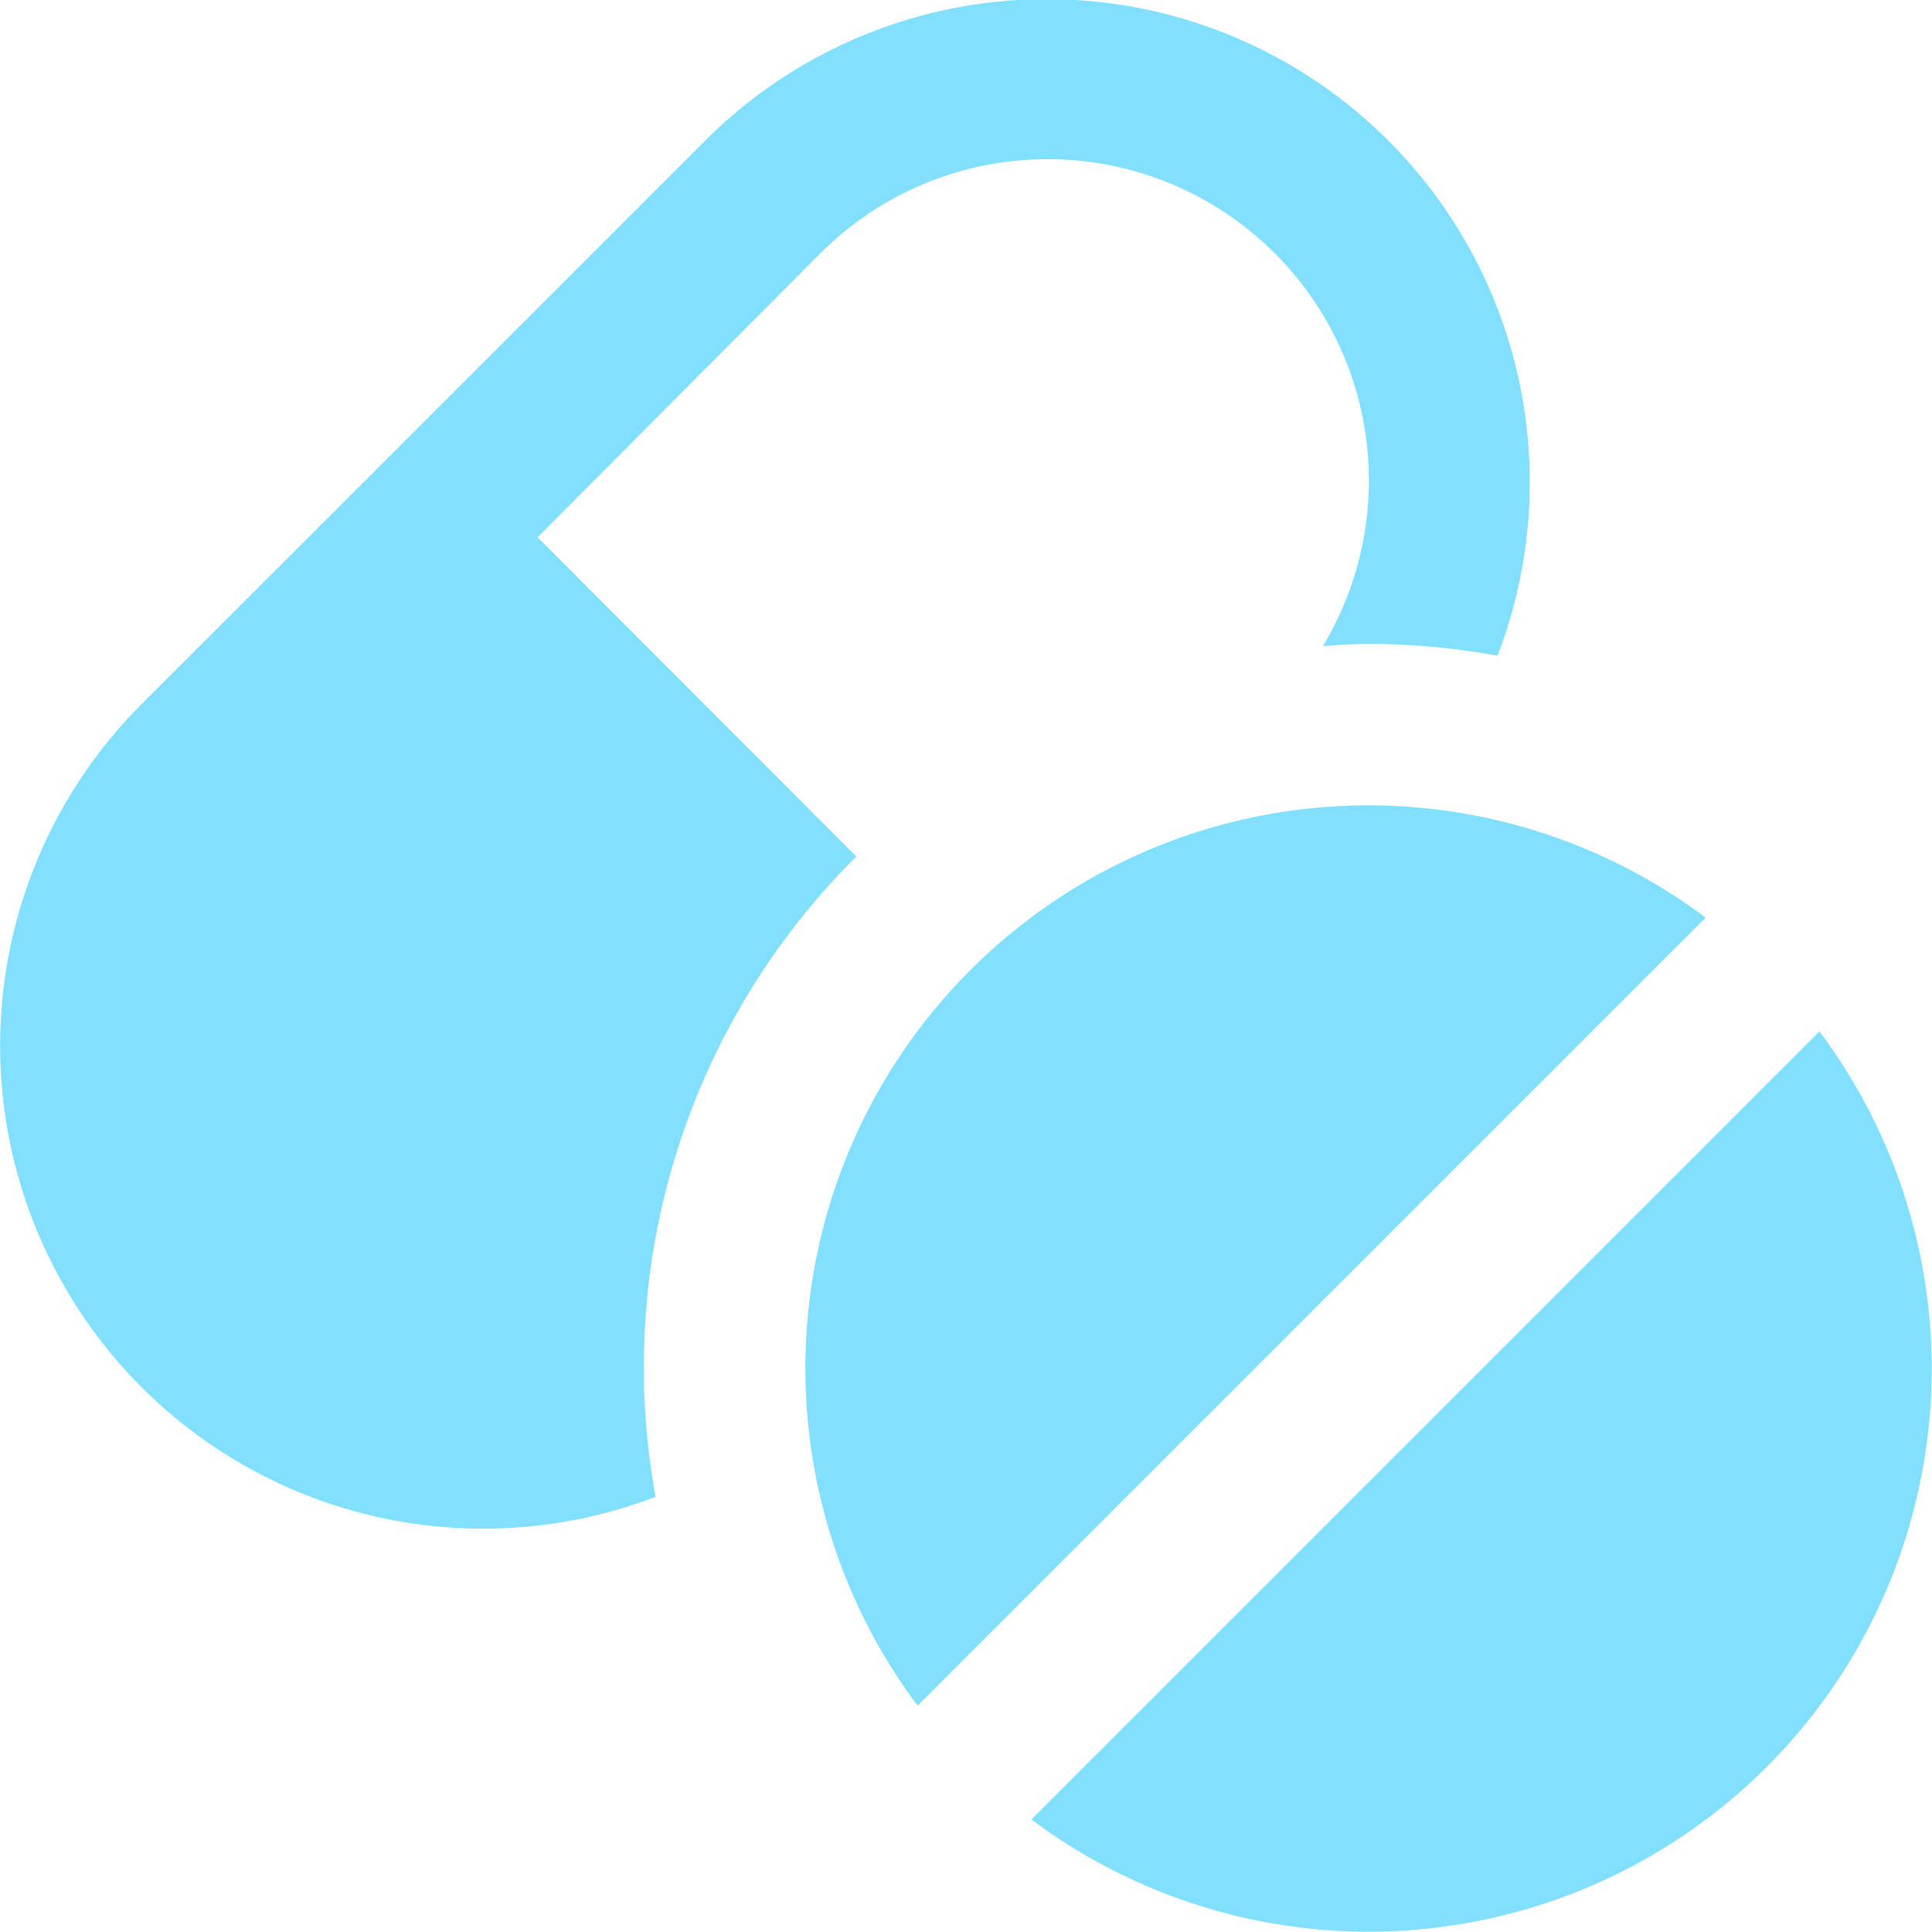
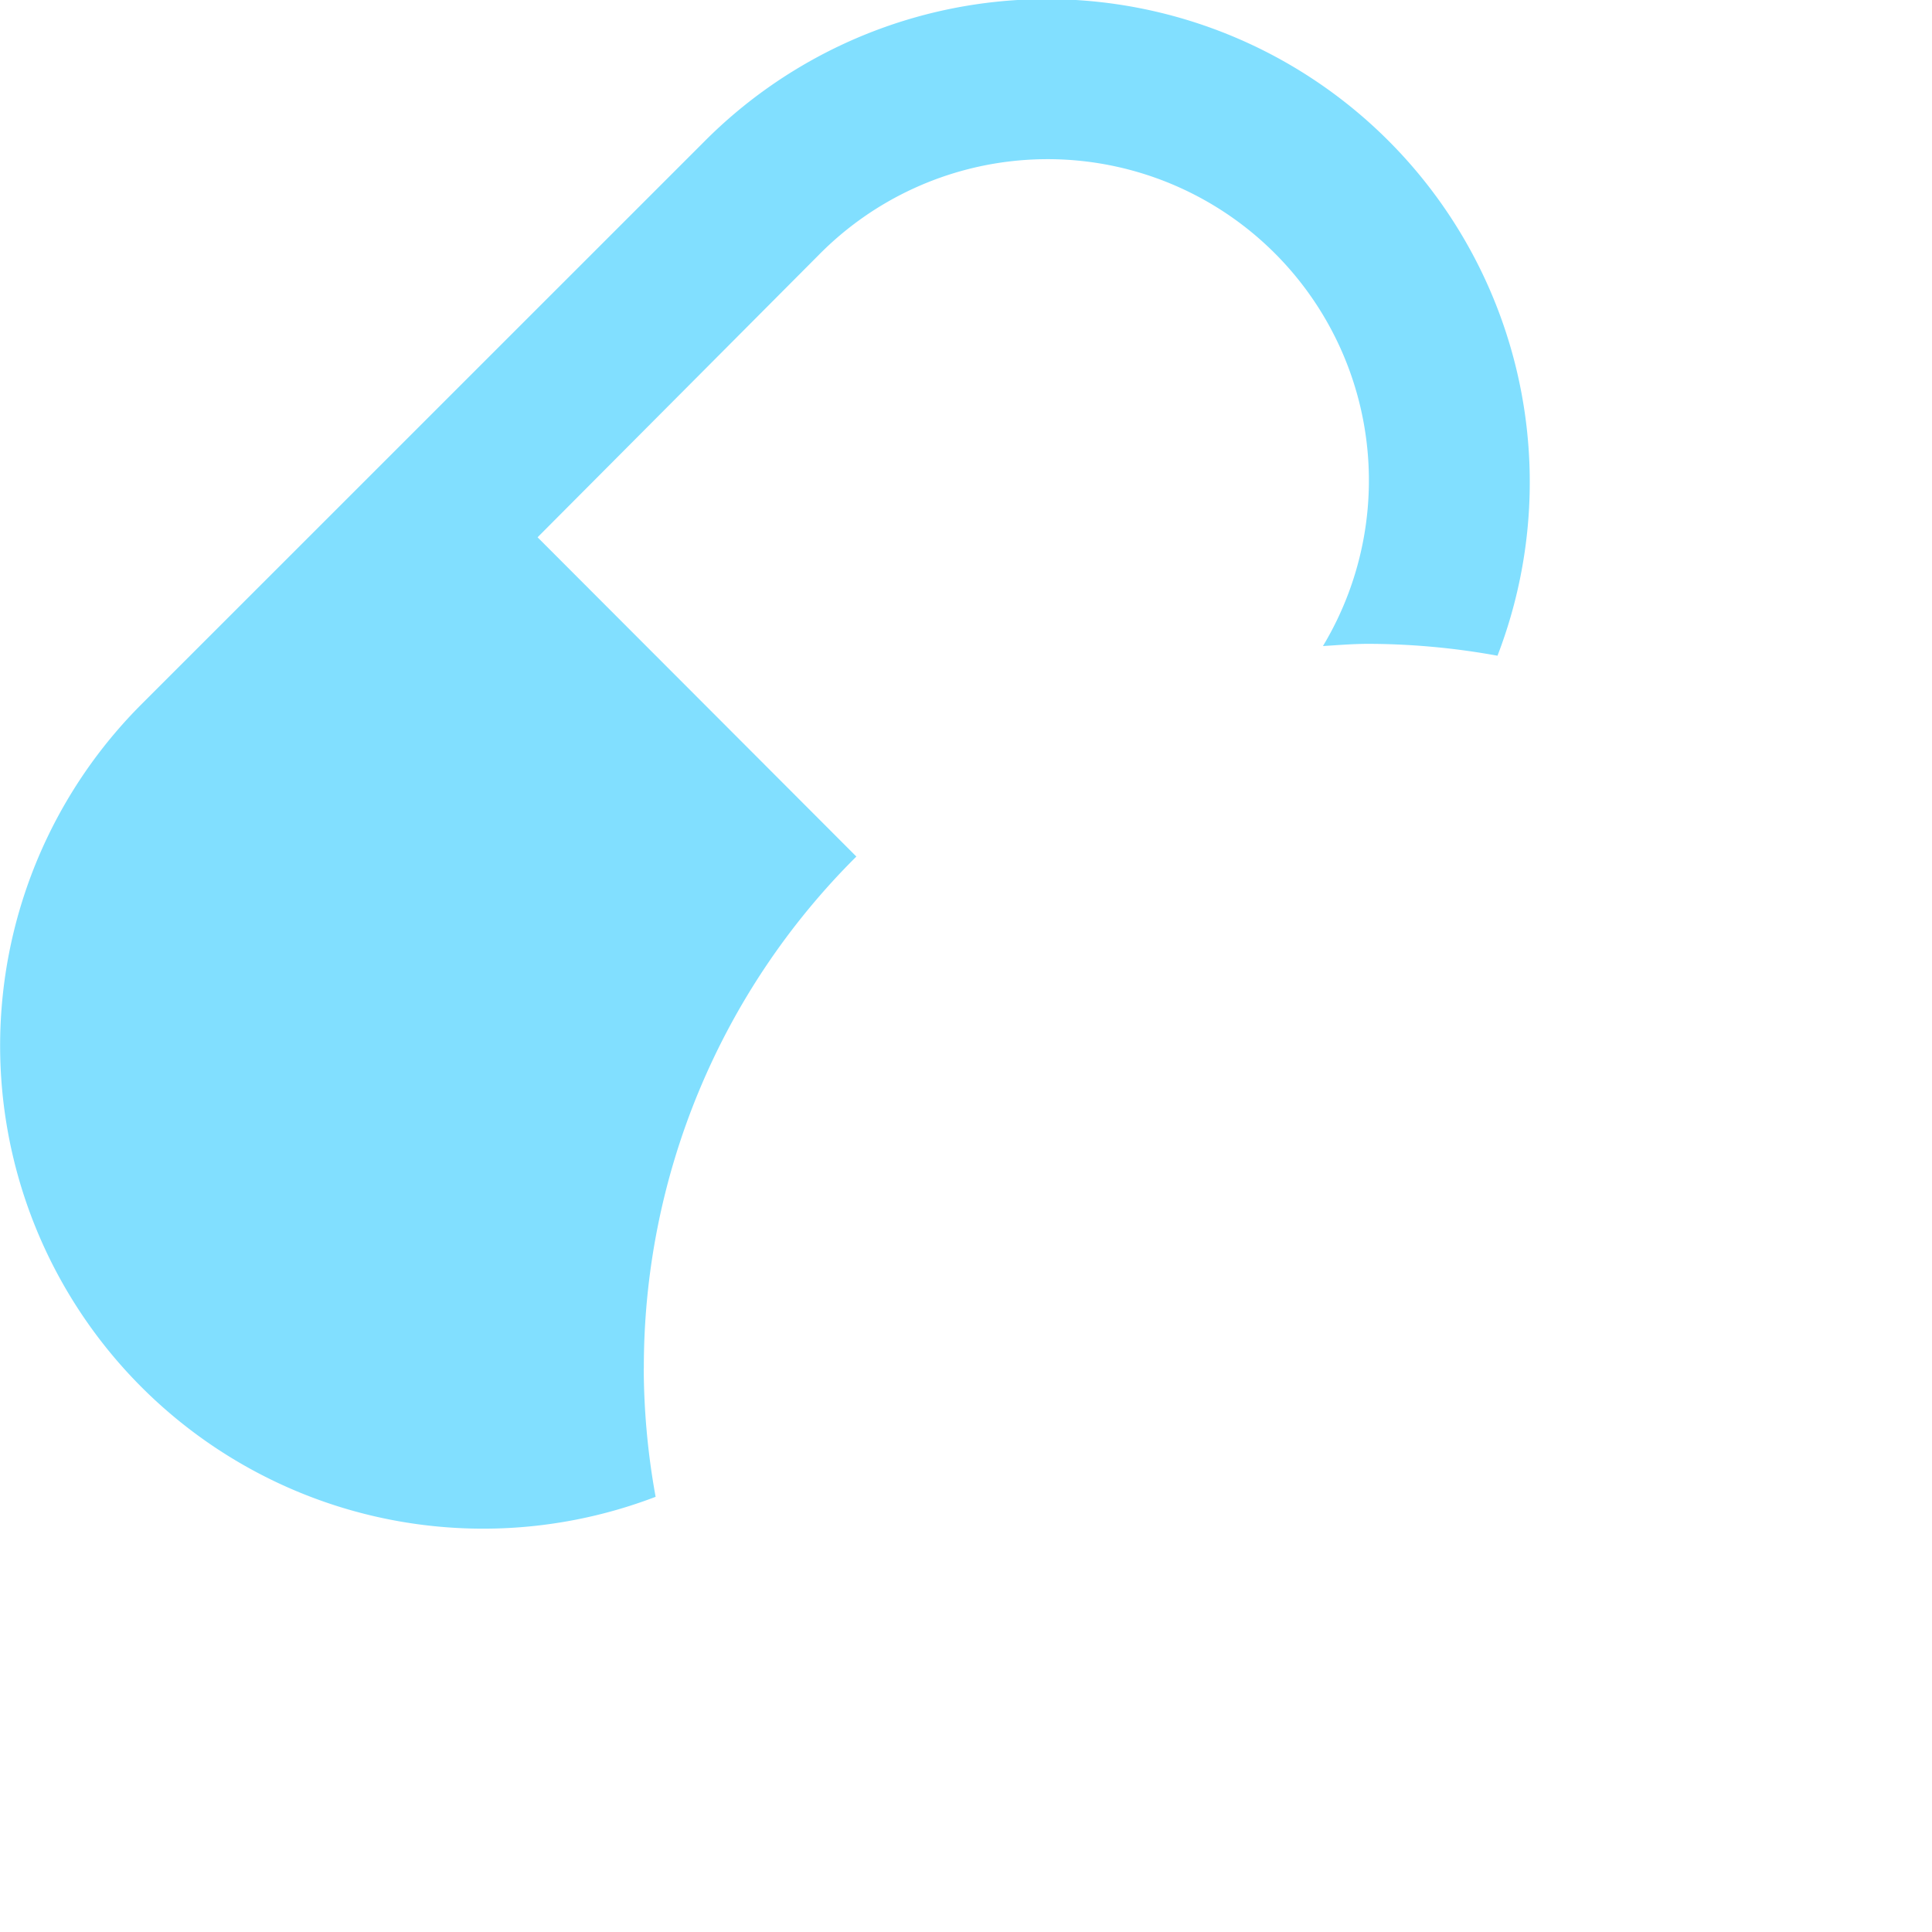
<svg xmlns="http://www.w3.org/2000/svg" width="20" height="20" viewBox="0 0 20 20">
  <g id="medicine" transform="translate(-0.005 -0.005)">
-     <path id="Path_289" data-name="Path 289" d="M19.326,11.168a5.828,5.828,0,0,0-8.158,8.158Z" transform="translate(-1.664 -1.664)" fill="#81dfff" />
-     <path id="Path_290" data-name="Path 290" d="M12.813,20.971a5.828,5.828,0,0,0,8.158-8.158Z" transform="translate(-2.131 -2.131)" fill="#81dfff" />
    <path id="Path_291" data-name="Path 291" d="M6.67,14.172a7.452,7.452,0,0,1,2.2-5.3h0l-3.3-3.305L8.48,2.645A3.326,3.326,0,0,1,13.7,6.693c.157-.01.313-.023.473-.023a7.546,7.546,0,0,1,1.334.123A5,5,0,0,0,7.3,1.466L1.465,7.3a5,5,0,0,0,5.327,8.2,7.546,7.546,0,0,1-.123-1.334Z" transform="translate(0 0)" fill="#81dfff" />
  </g>
</svg>